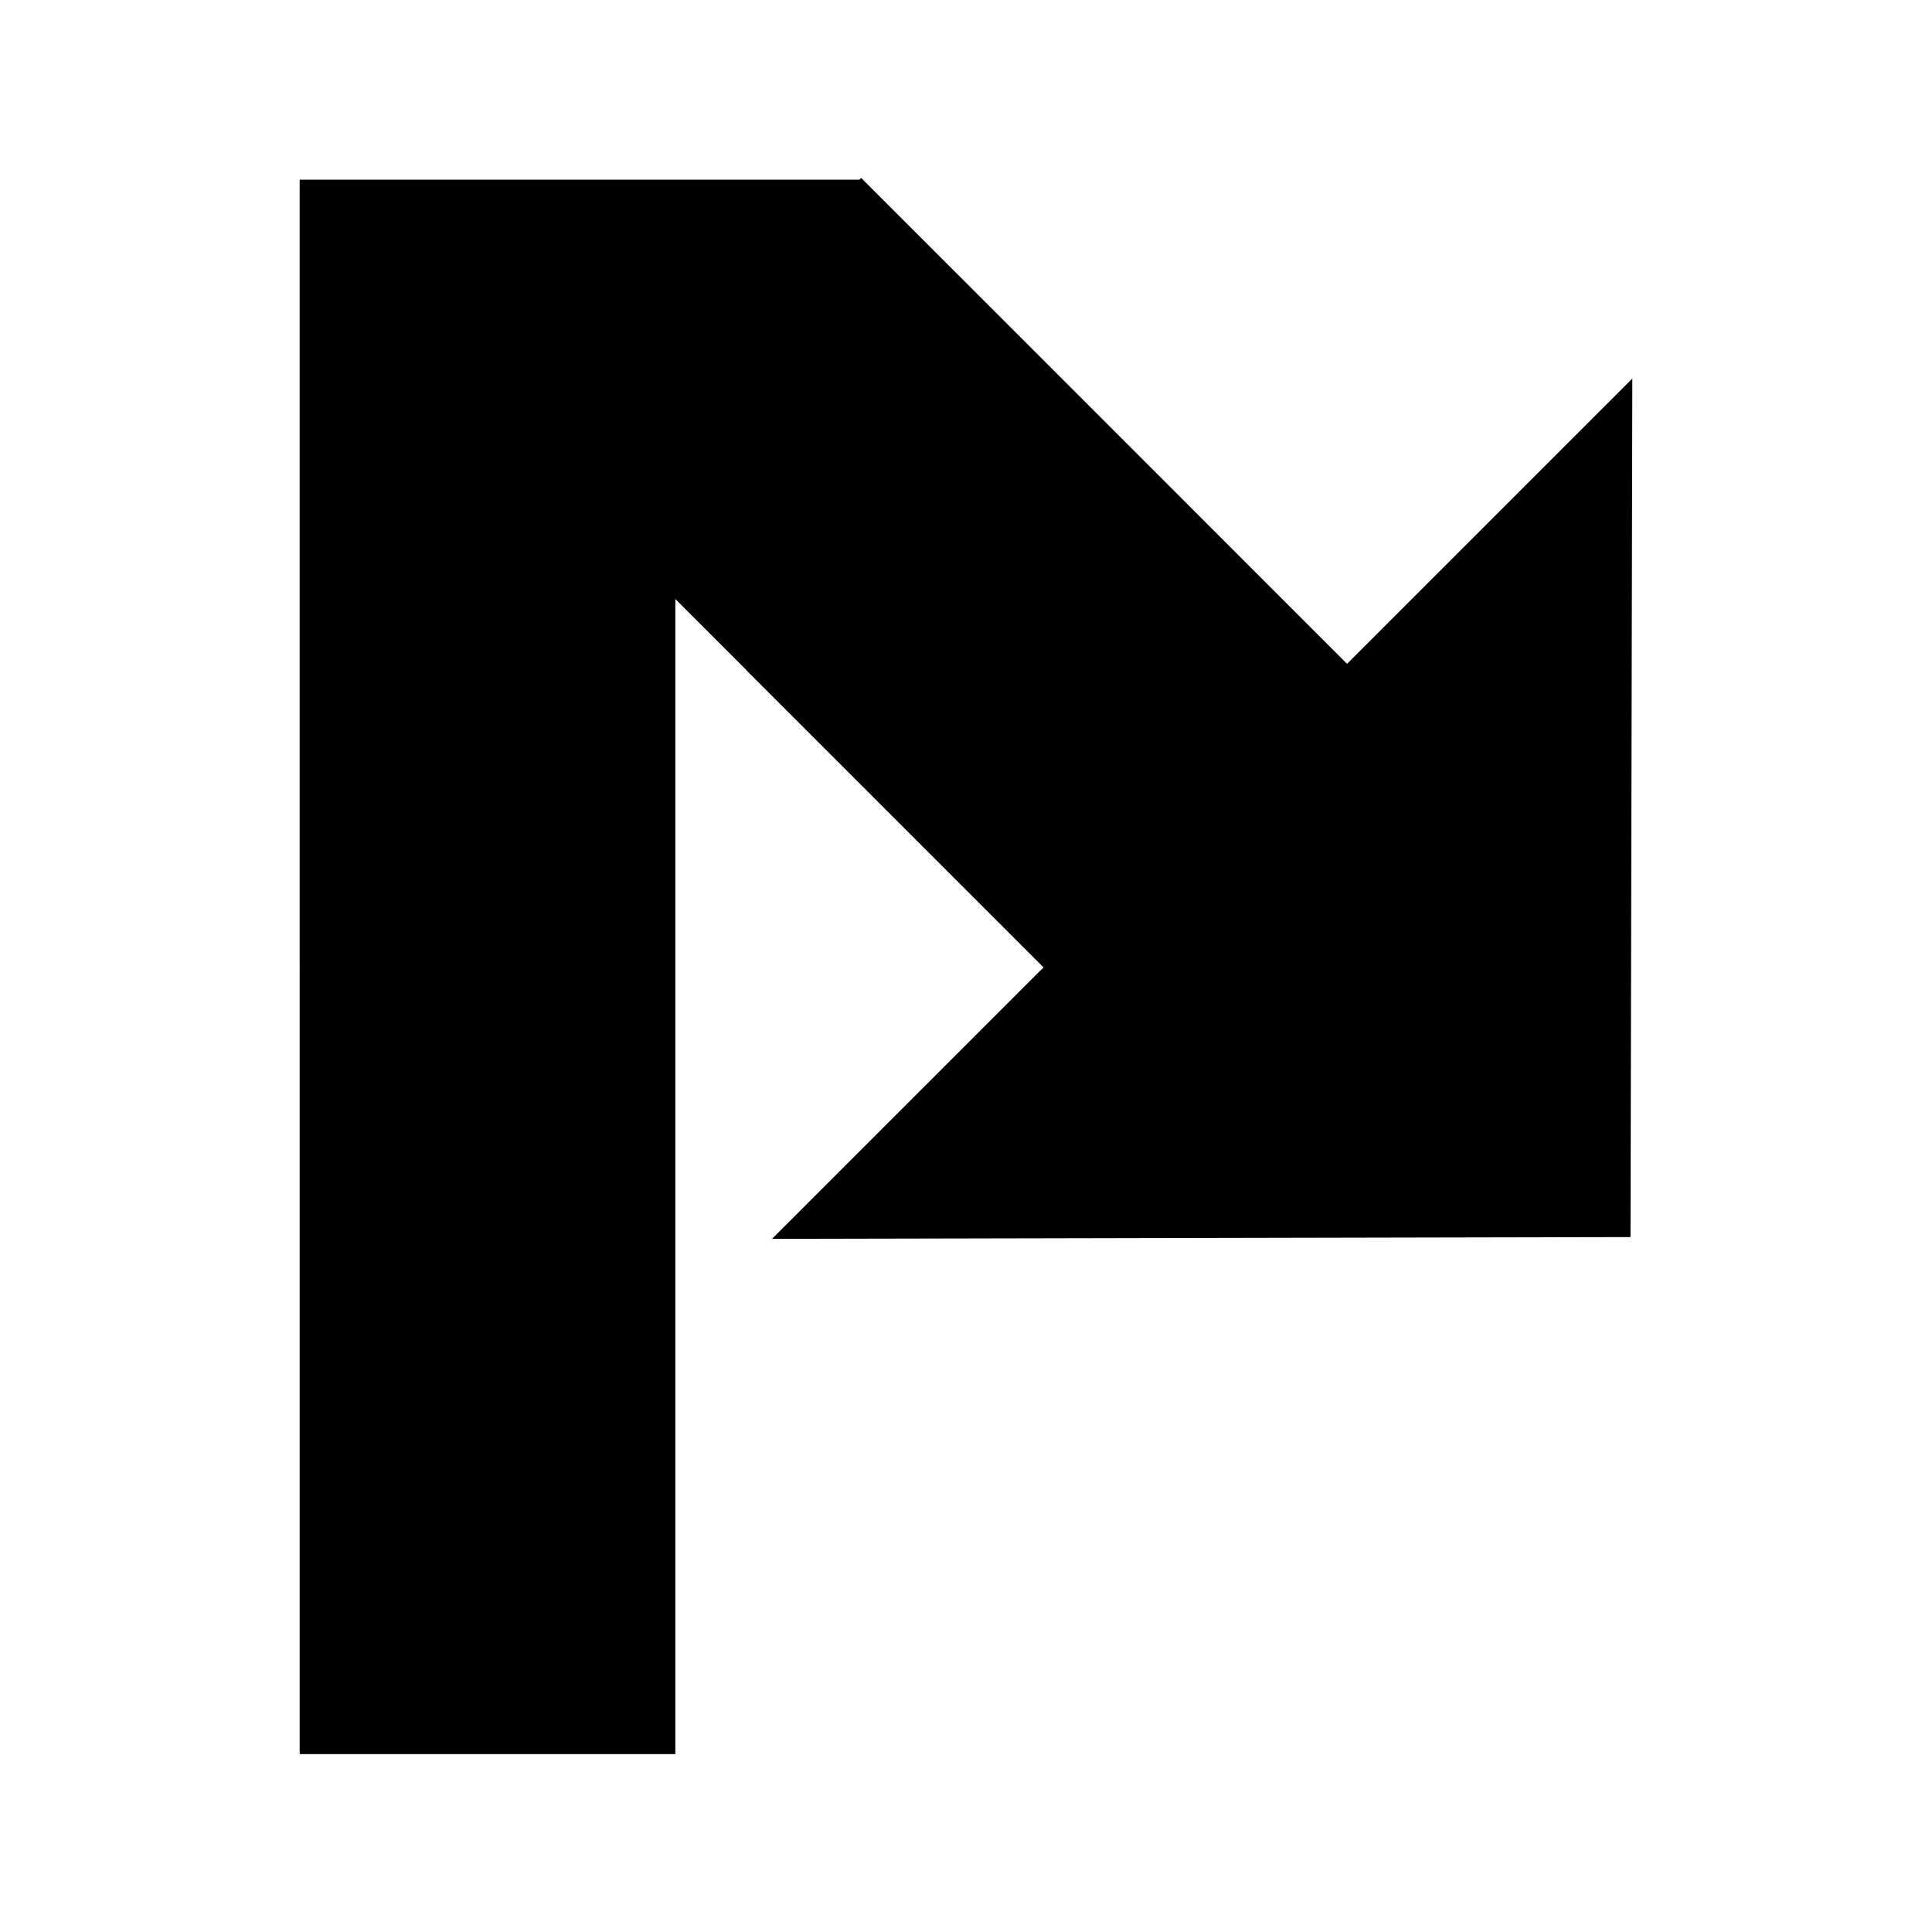
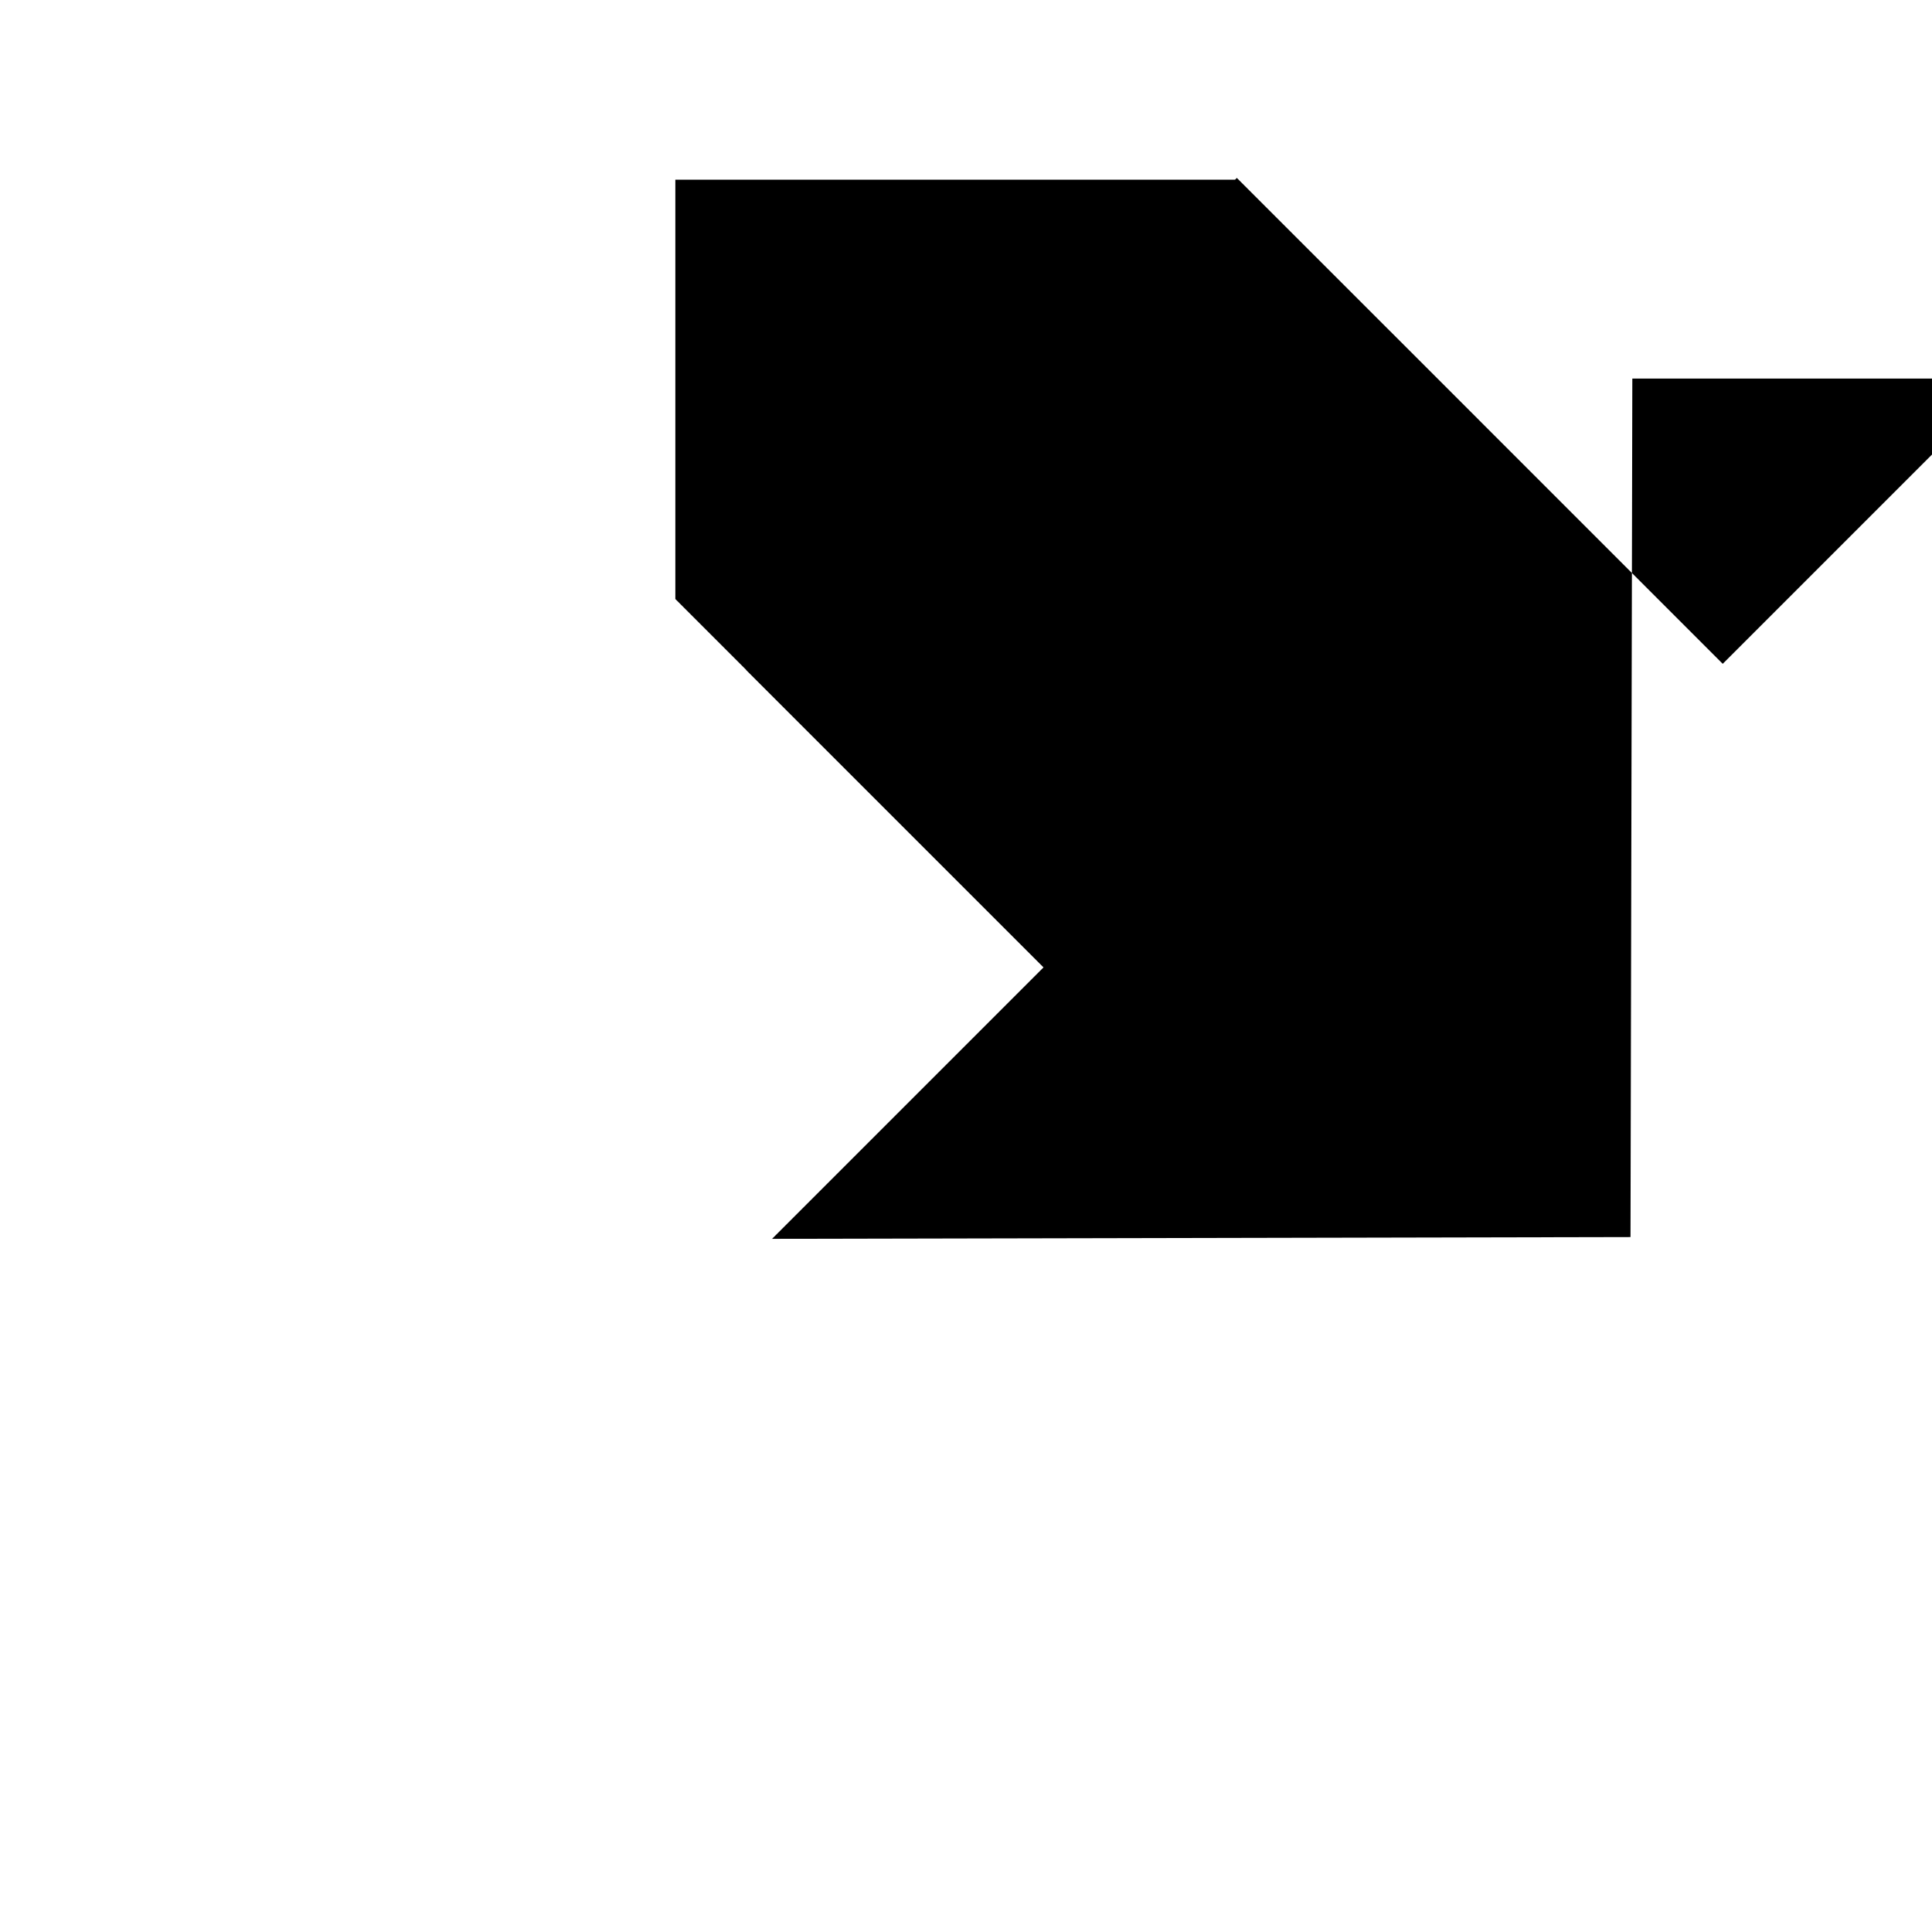
<svg xmlns="http://www.w3.org/2000/svg" viewBox="0 0 36 36">
-   <path d="m30.416 7.054-.034 15.997-15.996.033 5.058-5.058-.018-.018-5.524-5.524.002-.002-1.32-1.32v21.523h-7V3.348h10.43l.032-.033.033.033h.005l-.002.003 3.477 3.476 5.524 5.525.018.017 5.315-5.315z" />
+   <path d="m30.416 7.054-.034 15.997-15.996.033 5.058-5.058-.018-.018-5.524-5.524.002-.002-1.32-1.32v21.523V3.348h10.43l.032-.033.033.033h.005l-.002.003 3.477 3.476 5.524 5.525.018.017 5.315-5.315z" />
</svg>